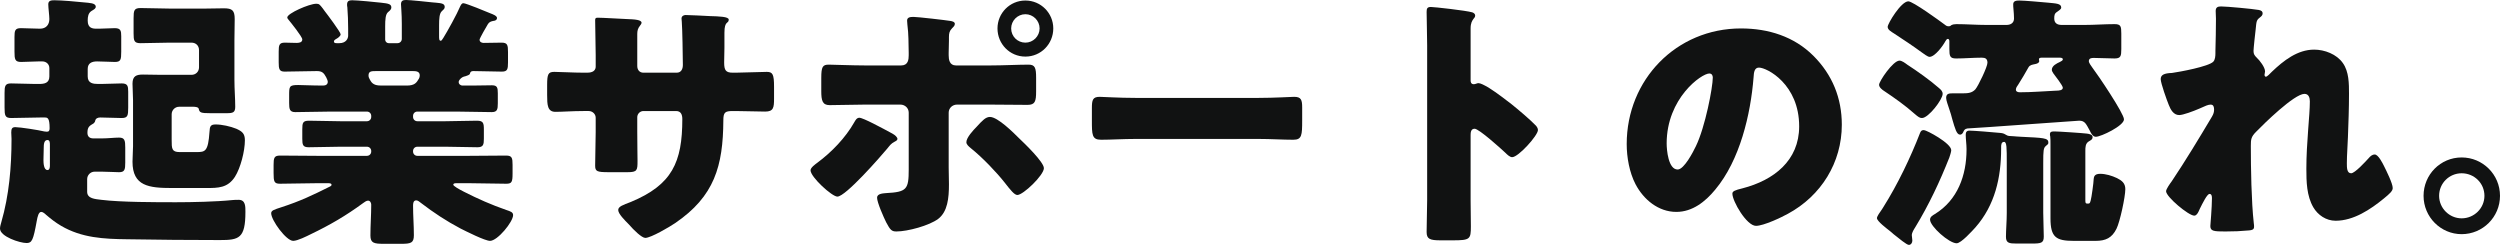
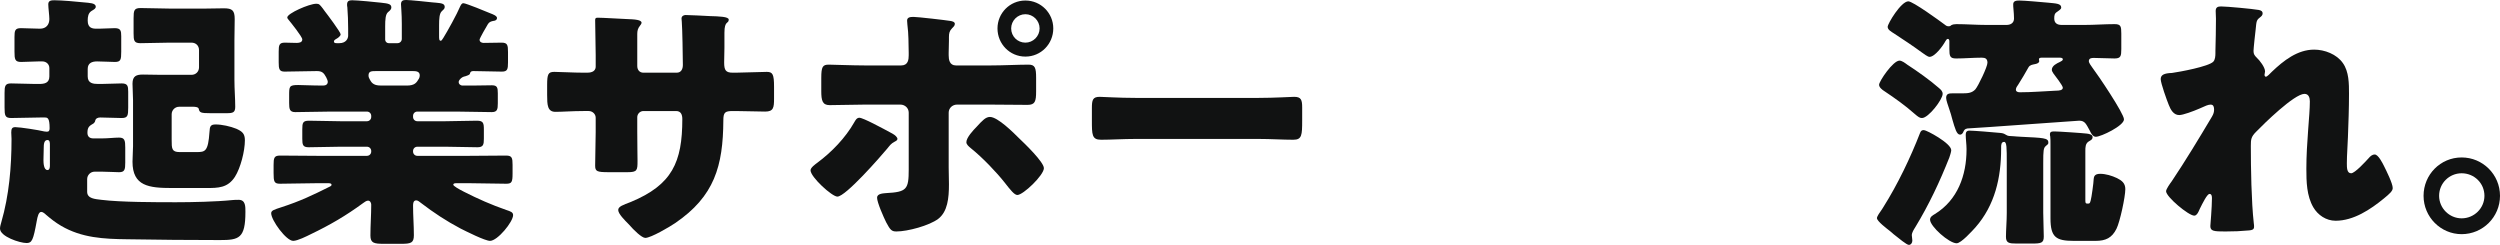
<svg xmlns="http://www.w3.org/2000/svg" id="_レイヤー_2" data-name="レイヤー 2" width="466.051" height="45.652" viewBox="0 0 466.051 45.652">
  <defs>
    <style>
      .cls-1 {
        fill: #111212;
      }
    </style>
  </defs>
  <g id="PC">
    <g>
      <path class="cls-1" d="m7.601,21.901c-1.8,0-3.65.1-5.5.1-1.15,0-1.25-.45-1.25-1.95v-2.75c0-1.25.1-1.75,1.2-1.75,1.5,0,3,.1,4.45.1h.8c.95,0,1.9-.15,1.9-1.4v-1.55c0-.75-.6-1.25-1.3-1.25h-.75c-1.05,0-2.15.1-3.2.1-1.15,0-1.25-.45-1.25-1.95v-2.7c0-1.2.1-1.65,1.2-1.65s2.35.1,3.55.1c1.15,0,1.75-.75,1.75-1.8,0-.65-.2-2.1-.2-2.75,0-.7.55-.75,1.15-.75,1.3,0,4.15.25,5.55.4.95.1,2.15.1,2.15.8,0,.35-.3.5-.8.8-.6.4-.7,1.05-.7,1.8,0,1.4.9,1.5,1.65,1.5h.45c1,0,1.95-.1,2.95-.1,1.1,0,1.2.5,1.2,1.5v2.9c0,1.5-.1,1.9-1.2,1.9-.95,0-2.1-.1-3.3-.1-.95,0-1.75.3-1.75,1.4v1.4c0,1.3,1.05,1.4,1.95,1.4h.6c1.3,0,2.55-.1,3.8-.1,1.1,0,1.2.5,1.2,1.55v2.95c0,1.55-.1,1.95-1.25,1.95-1.3,0-2.65-.1-3.95-.1-.45,0-.85.15-.95.6q-.05.3-.3.5c-.75.45-1.15.65-1.15,1.75,0,.7.4,1.05,1.1,1.05h1.6c1.15,0,2.3-.15,3.2-.15,1.05,0,1.15.55,1.15,1.85v2.8c0,1.3-.1,1.8-1.15,1.8-.9,0-2.05-.1-3.2-.1h-1.35c-.8,0-1.4.65-1.4,1.4v2.35c0,1.3,1.5,1.35,2.65,1.5,3.6.45,10.2.45,13.951.45,2.95,0,7.5-.1,10.4-.4.4-.05.85-.05,1.25-.05,1.3,0,1.25,1.3,1.25,2.25,0,4.951-1.2,5.25-4.75,5.25-5.75,0-11.5-.05-17.301-.15-4.351-.05-8.451-.25-12.301-2.5-1.1-.65-1.85-1.25-2.8-2.05-.2-.2-.6-.55-.9-.55-.5,0-.7.85-.85,1.7-.65,3.601-.9,4.101-1.9,4.101-1.25,0-4.95-1.2-4.95-2.7,0-.35.15-.85.25-1.2,1.45-5,1.9-10.301,1.9-15.501,0-.4-.05-.8-.05-1.2,0-.7.15-1,.75-1,.9,0,4.4.55,5.4.8.15,0,.3.05.5.05.4,0,.5-.25.5-.65,0-1.95-.4-2-.9-2h-.75Zm1.7,5.1c0-.35,0-.9-.45-.9-.65,0-.7.8-.7,1.5,0,.75-.05,1.5-.05,2.25,0,.5.05,1.85.75,1.85.4,0,.45-.5.45-.8v-3.9Zm27.801-17.651c0-.85-.6-1.4-1.4-1.4h-4.1c-1.8,0-3.6.1-5.4.1-1.2,0-1.3-.45-1.3-1.85v-2.8c0-1.45.1-1.9,1.3-1.9,1.8,0,3.6.1,5.4.1h6.7c1.15,0,2.3-.05,3.45-.05,1.55,0,2,.4,2,2,0,1.3-.05,2.65-.05,4v7.351c0,1.7.15,3.45.15,5,0,1.05-.4,1.2-1.55,1.2h-3.1c-1.75,0-2-.1-2.15-.8-.05-.35-.7-.4-1-.4h-2.65c-.8,0-1.4.65-1.4,1.4v4.75c0,1.65,0,2.3,1.5,2.3h3.15c1.6,0,2.15-.1,2.4-3.75.05-1.05.2-1.4,1.15-1.4,1.15,0,2.75.35,3.85.8,1.1.5,1.6.9,1.6,2.15,0,2-.8,5.15-1.85,6.8-1.35,2.1-3.15,2.1-5.351,2.1h-6.4c-4.3,0-7.35-.35-7.35-4.9,0-1,.1-1.95.1-2.9v-8.55c0-1.05-.1-2.101-.1-3.101,0-1.45.75-1.7,1.95-1.7,1.15,0,2.3.05,3.45.05h5.6c.8,0,1.4-.6,1.4-1.4v-3.2Z" />
      <path class="cls-1" d="m86.402.6c.45,0,4.35,1.6,5.05,1.9.4.15,1.2.45,1.2.85,0,.45-.5.55-.7.55-.45.1-.75.2-1,.6s-1.55,2.65-1.55,2.9c0,.4.35.6.75.6,1.1,0,2.25-.05,3.35-.05s1.2.45,1.2,1.75v1.95c0,1.25-.1,1.7-1.15,1.7-1.75,0-3.55-.1-5.3-.1-.6,0-.6.35-.65.5-.1.25-.55.35-.8.45-.5.1-.8.25-1.15.7-.1.15-.15.3-.15.4,0,.35.3.65.75.65h1.8c1.2,0,2.4-.05,3.65-.05,1,0,1.1.45,1.1,1.5v1.85c0,1.15-.1,1.65-1.15,1.65-2.2,0-4.4-.1-6.6-.1h-7.25c-.45,0-.8.35-.8.8v.2c0,.45.35.8.8.8h5.25c1.95,0,3.9-.1,5.85-.1,1.2,0,1.3.45,1.3,1.65v1.7c0,1.1-.1,1.6-1.2,1.6-2,0-3.95-.1-5.95-.1h-5.25c-.45,0-.8.35-.8.8v.1c0,.45.35.8.8.8h9.601c2.35,0,4.65-.05,6.95-.05,1.1,0,1.2.45,1.2,1.75v1.6c0,1.6-.15,1.9-1.2,1.9-2.3,0-4.65-.1-6.95-.1h-2.15c-.45,0-.75,0-.75.3,0,.2,1,.8,2,1.3,2.55,1.3,5.15,2.45,7.9,3.4.75.25,1.25.4,1.25.95,0,1.25-2.9,4.8-4.3,4.8-.95,0-4.5-1.8-5.5-2.3-2.65-1.4-5-2.95-7.35-4.75-.25-.2-.6-.5-.9-.5-.55,0-.6.55-.6,1,0,1.85.15,3.65.15,5.5,0,1.45-.55,1.6-2.4,1.6h-3.2c-1.85,0-2.5-.15-2.5-1.55,0-1.9.15-3.8.15-5.75,0-.35-.2-.75-.6-.75-.3,0-.7.3-.9.45-3.2,2.35-6.201,4.1-9.75,5.8-.8.4-2.5,1.25-3.3,1.25-1.3,0-4.1-3.85-4.1-5.15,0-.55.65-.7,1.85-1.1,3.55-1.15,5.85-2.25,9.15-3.9.2-.1.25-.2.25-.3,0-.3-.35-.3-.75-.3h-1.9c-2.3,0-4.65.1-6.95.1-1.1,0-1.2-.4-1.2-2v-1.5c0-1.3.1-1.75,1.2-1.75,2.3,0,4.6.05,6.95.05h9.251c.45,0,.8-.35.8-.8v-.1c0-.45-.35-.8-.8-.8h-4.951c-1.95,0-3.9.1-5.9.1-1.1,0-1.2-.45-1.2-1.6v-1.75c0-1.2.1-1.6,1.25-1.6,1.95,0,3.9.1,5.85.1h4.951c.45,0,.8-.35.8-.8v-.2c0-.45-.35-.8-.8-.8h-6.75c-2.2,0-4.4.1-6.601.1-1.05,0-1.15-.55-1.15-1.7v-1.4c0-1.7,0-1.95,1.7-1.95.95,0,2.4.1,4.65.1.45,0,.85-.2.85-.7,0-.2-.15-.55-.3-.85-.45-.85-.8-1.15-1.75-1.15-2,0-4,.1-6,.1-1,0-1.1-.5-1.1-1.75v-1.95c0-1.25.1-1.7,1.15-1.7.75,0,1.45.05,2.15.05.45,0,1.1-.05,1.1-.65,0-.5-2.1-3.1-2.55-3.65-.1-.1-.25-.3-.25-.45,0-.75,4.1-2.55,5.4-2.55.55,0,.65.15,1.2.85.1.15.25.35.4.55.4.5,2.95,3.9,2.95,4.3,0,.35-.6.75-.9.9-.15.1-.35.2-.35.45,0,.3.35.3.55.3h.45c1.25,0,1.65-.85,1.65-1.4v-1.35c0-1.25-.05-2.7-.15-3.95-.05-.15-.05-.35-.05-.5,0-.65.35-.8.95-.8.9,0,4.55.35,5.351.45,1.5.15,1.95.3,1.95.9,0,.25-.15.5-.6.85-.5.4-.55,1.45-.55,2.65v2.5c0,.35.3.65.65.65h1.65c.45,0,.8-.35.8-.8v-2.8c0-1.95-.15-3.2-.15-3.65,0-.65.35-.8.95-.8.7,0,4.05.35,4.95.45.2,0,.4.05.6.05,1,.1,1.65.15,1.65.8,0,.35-.25.5-.55.8-.45.4-.5,1.45-.5,2.6v2.05c0,.45,0,.85.3.85.15,0,.25-.15.5-.55.75-1.2,2.55-4.45,3.15-5.9.15-.25.25-.55.6-.55Zm-16.301,12.651c-.8,0-1.4,0-1.4.8,0,.3.05.45.4,1.05.45.75,1.2.85,2.05.85h4.65c1.55,0,1.85-.55,2.3-1.3.1-.2.15-.35.15-.6,0-.75-.7-.8-1.25-.8h-6.9Z" />
      <path class="cls-1" d="m109.4,13.551c.5,0,1.65-.05,1.65-1.15v-2.15c0-2.15-.1-4.3-.1-6.451,0-.35.05-.5.45-.5,1,0,4.1.2,5.4.25,1.6.05,2.8.15,2.8.7,0,.15-.2.45-.3.55-.4.5-.5.95-.5,1.55v5.951c0,.7.4,1.25,1.15,1.25h6.201c.85,0,1.15-.7,1.15-1.45,0-1.4-.1-6.951-.2-8.051,0-.2-.05-.4-.05-.6,0-.4.35-.65.75-.65.7,0,3.65.15,4.55.2,1.7.05,3.5.1,3.5.65,0,.85-.8.1-.8,2.45v2.8c0,.9-.05,1.8-.05,2.75,0,1.45.3,1.9,1.6,1.9h.6c1.25-.05,5.3-.15,5.75-.15,1.1,0,1.35.45,1.35,2.8v2.2c0,1.65-.1,2.4-1.65,2.4-1.8,0-3.65-.1-5.451-.1h-.6c-1.45,0-1.75.25-1.75,1.75-.05,8.5-1.65,14.151-9,19.151-.95.65-4.5,2.75-5.55,2.75-.65,0-2.15-1.45-3.05-2.5-.8-.8-2-2-2-2.7,0-.65.9-.95,2.35-1.5,7.701-3.2,9.601-7.4,9.601-15.451,0-.8-.25-1.5-1.15-1.5h-6.101c-.65,0-1.15.55-1.15,1.15v2.65c0,2.05.05,4.85.05,5.5,0,1.75-.05,2.1-1.85,2.1h-3.5c-2.25,0-2.55-.15-2.55-1.25,0-2.1.1-4.15.1-6.2v-2.7c0-.7-.6-1.25-1.3-1.25h-1c-1.95,0-3.9.15-5.2.15-1.5,0-1.55-1.3-1.55-3.15v-1.85c0-2.05.2-2.45,1.35-2.45,1.05,0,3.5.15,5.4.15h.65Z" />
      <path class="cls-1" d="m166.351,24.901c.55.3.95.7.95,1,0,.25-.3.4-.5.5-.75.4-.9.7-1.4,1.3-1.25,1.5-7.75,8.95-9.3,8.95-1,0-5-3.65-5-4.9,0-.5.85-1.1,1.25-1.4,2.7-2,5.25-4.65,6.9-7.55.2-.35.45-.85.95-.85.7,0,4.3,1.95,6.15,2.95Zm1.65-12.701c1.3,0,1.4-1.1,1.4-1.9v-.45c-.05-2,0-3.3-.25-5.3,0-.2-.05-.45-.05-.7,0-.6.5-.7,1.2-.7.75,0,5.95.6,6.851.75.3.05.85.15.85.55,0,.35-.3.6-.5.8-.5.5-.6.95-.6,1.65v.65c0,.75-.05,1.5-.05,2.3v.45c0,.8.15,1.9,1.35,1.9h6.451c2.3,0,5.2-.15,7.1-.15,1.2,0,1.4.6,1.4,2.45v2.55c0,1.85-.2,2.5-1.6,2.5-2.3,0-4.601-.05-6.9-.05h-6.25c-.85,0-1.55.65-1.55,1.5v10.25c0,1,.05,2.05.05,3.101,0,2.6-.25,5.1-2,6.45-1.65,1.25-5.7,2.35-7.8,2.35-.9,0-1.15-.3-1.9-1.7-.45-.9-1.7-3.7-1.7-4.6,0-.75,1.1-.8,1.65-.85,3.9-.2,4.25-.7,4.25-4.4v-10.601c0-.85-.7-1.5-1.55-1.5h-6.65c-2.2,0-4.35.1-6.55.1-1.35,0-1.55-.9-1.55-2.6v-2.45c0-2.1.25-2.5,1.4-2.5.65,0,4.5.15,6.7.15h6.8Zm22.001,13.601c.95.9,4.6,4.4,4.6,5.55,0,1.3-3.85,5-4.95,5-.55,0-1.3-.95-2.35-2.3-1.5-1.9-4.1-4.65-6.351-6.45-.35-.3-.8-.65-.8-1.1,0-.85,1.3-2.25,1.9-2.85,1.1-1.2,1.7-1.85,2.5-1.85,1.45,0,4.4,2.95,5.45,4Zm6.351-20.501c0,2.9-2.3,5.25-5.201,5.25s-5.2-2.35-5.2-5.25c0-2.851,2.3-5.201,5.2-5.201s5.201,2.35,5.201,5.201Zm-7.851,0c0,1.5,1.2,2.65,2.65,2.65s2.65-1.2,2.65-2.65-1.2-2.65-2.65-2.65-2.65,1.2-2.65,2.65Z" />
      <path class="cls-1" d="m234.652,18.251c2.95,0,6.15-.2,6.6-.2,1.3,0,1.5.55,1.5,2v2.4c0,2.75-.05,3.6-1.65,3.6-1.95,0-4.25-.15-6.45-.15h-23.001c-2.2,0-4.55.15-6.4.15-1.7,0-1.7-.95-1.7-3.6v-2.3c0-1.5.15-2.1,1.45-2.1.7,0,3.5.2,6.65.2h23.001Z" />
-       <path class="cls-1" d="m274.151,37.202c0,1.65.05,3.3.05,5,0,2.4-.15,2.601-3.4,2.601h-2.25c-2,0-2.6-.25-2.6-1.55,0-2,.1-3.95.1-5.95V8.45c0-2.05-.1-4.65-.1-6.2,0-.65.1-.95.8-.95.6,0,6.5.65,7.701,1,.3.1.55.3.55.6,0,.25-.15.45-.3.6-.25.35-.55.75-.55,1.8v9.7c0,.25.05.7.6.7.3,0,.6-.2.85-.2.4,0,1.05.35,1.85.8,1.6,1,3.65,2.6,4.3,3.1,1.25,1,3.5,2.9,4.6,4.05.2.25.35.5.35.8,0,1-3.65,5.05-4.8,5.05-.45,0-.95-.5-1.25-.8-.85-.8-4.95-4.5-5.75-4.5-.7,0-.75.7-.75,1.2v12.001Z" />
-       <path class="cls-1" d="m338.052,10.4c3.55,3.55,5.3,7.9,5.3,12.851,0,7.051-3.85,13.251-10.05,16.601-1.25.7-4.55,2.25-5.951,2.25-1.75,0-4.4-4.601-4.4-6,0-.45.45-.65,1.9-1,5.8-1.5,10.551-5.15,10.551-11.551,0-7.851-6-10.951-7.5-10.951-.85,0-.95.9-1,1.8-.55,6.95-2.55,15.451-7.15,20.951-1.851,2.25-4.25,4.15-7.25,4.15-3.351,0-6.101-2.3-7.601-5.15-1.15-2.2-1.65-5.05-1.65-7.5,0-12.001,9.251-21.551,21.301-21.551,5.101,0,9.901,1.5,13.501,5.1Zm-27.352,16.351c0,1.2.3,4.85,2.05,4.85,1.2,0,2.9-3.3,3.4-4.35,1.75-3.6,3.15-11,3.15-12.801,0-.4-.2-.75-.65-.75-1.45,0-7.951,4.6-7.951,13.051Z" />
      <path class="cls-1" d="m363.751,28.001c0,.3-.25,1.05-.35,1.35-1.8,4.55-3.8,8.801-6.351,13.001-.25.4-.65,1-.65,1.5,0,.3.1.65.1,1,0,.4-.25.8-.65.8s-1.85-1.2-2.851-2c-.3-.25-.55-.5-.7-.6-.5-.4-2.4-1.8-2.4-2.4,0-.3.55-1.1.95-1.65.1-.15.2-.3.25-.4,2.65-4.2,5.05-9.201,6.851-13.851.15-.35.3-.5.7-.5.5,0,5.101,2.45,5.101,3.75Zm-9.651-16.701c.45,0,1.05.45,1.45.75,1.85,1.2,4.25,2.9,5.9,4.351.35.3.7.6.7,1.1,0,1.05-2.65,4.5-3.851,4.5-.4,0-.65-.15-1.4-.8-1.75-1.55-3.65-2.9-5.6-4.2-.4-.25-1-.7-1-1.2,0-.65,2.601-4.5,3.8-4.5Zm11.851,13.401c-.1.2-.3.4-.55.4-.65,0-.95-1.15-1.45-2.851-.15-.6-.35-1.3-.6-2-.15-.5-.55-1.5-.55-2,0-.8.55-.85,1.15-.85h1.95c1.05,0,1.75-.1,2.35-.75.55-.65,2.25-4.2,2.25-4.95s-.4-.95-1.05-.95c-1.6,0-3.2.15-4.8.15-1.15,0-1.25-.45-1.25-1.8v-1.4c0-.2-.05-.45-.3-.45-.2,0-.35.3-.45.45-.45.85-1.95,2.9-2.95,2.9-.35,0-1.1-.6-1.4-.8-1.7-1.25-3.45-2.4-5.2-3.55-.55-.35-1.2-.7-1.2-1.25,0-.6,2.5-4.75,3.851-4.75.85,0,5.8,3.6,6.8,4.35.25.2.4.3.7.3.25,0,.35-.05.5-.2.3-.15.6-.2.95-.2,1.851,0,3.75.15,5.601.15h3.75c.75,0,1.4-.35,1.4-1.2,0-.65-.05-1.05-.1-1.7-.05-.4-.05-.8-.05-.95,0-.65.6-.7,1.15-.7.9,0,4.3.3,5.35.4,1.45.15,2.45.15,2.45.9,0,.35-.4.5-.75.8-.5.3-.55.65-.55,1.25,0,.9.6,1.2,1.4,1.2h4.25c1.85,0,3.7-.15,5.6-.15,1.15,0,1.25.4,1.25,1.75v2.9c0,1.3-.1,1.75-1.25,1.75-1.3,0-2.6-.1-3.9-.1-.4,0-.9.05-.9.6,0,.35.45.9.65,1.2,1,1.3,5.9,8.55,5.9,9.65,0,1.2-4.3,3.25-5.25,3.25-.55,0-.9-.65-1.1-1.1-.7-1.25-.9-1.9-2-1.9-.4,0-18.602,1.35-20.852,1.45-.5.1-.6.3-.8.75Zm14.951,15.001c0,1.5.1,3.05.1,4.4,0,1.2-.5,1.3-2.2,1.3h-2.9c-1.35,0-1.95-.1-1.95-1.25,0-1.25.15-2.95.15-4.45v-9.351c0-2.85,0-3.9-.5-3.9-.55,0-.55.65-.55,1v.3c0,5.35-1.15,10.5-4.8,14.651-.6.65-2.65,2.95-3.5,2.95-1.4,0-4.95-3.15-4.95-4.4,0-.55.5-.8.9-1.05,4.25-2.6,5.9-7.25,5.9-12.001v-.15c0-.8-.15-1.9-.15-2.6,0-.5.15-.8.7-.8.75,0,4.451.3,5.4.4.55.05.9.05,1.35.35.45.3.65.25,1.5.3.35.05.8.05,1.45.1,4,.2,5,.2,5,1.05,0,.35-.05.3-.5.7-.4.35-.45.85-.45,3.1v9.351Zm-4.65-23.951c-.2.3-.45.6-.45.95,0,.4.4.5.75.5,2.25,0,4.5-.2,6.75-.3.5,0,1.25-.05,1.25-.55,0-.4-1.45-2.25-1.75-2.65-.15-.25-.3-.45-.3-.7,0-.75.95-1.2,1.5-1.45.25-.15.55-.25.55-.5,0-.3-.45-.3-.6-.3h-3.25c-.25,0-.6,0-.6.3,0,.1.05.2.05.35,0,.35-.5.5-.8.55-.45.1-.95.15-1.2.6-.6,1.1-1.25,2.15-1.9,3.2Zm12.501,21.601c0,.5.05.6.4.6h.1c.3,0,.35-.05.5-.6.15-.5.55-3.4.55-3.95.05-.35.05-1,1.2-1,1.05,0,2.2.35,3.15.8.9.45,1.55.95,1.55,2.05,0,1.45-1,6.101-1.65,7.4-.85,1.7-2,2.25-3.9,2.25h-4.05c-3.3,0-4.35-.65-4.35-4.2v-13.951c0-.45,0-.95-.05-1.35-.05-.1-.05-.25-.05-.4,0-.5.45-.5.85-.5.75,0,5.2.3,6,.4.4.05,1.1.15,1.1.65,0,.45-.35.6-.7.8-.65.4-.65,1.1-.65,1.8v9.201Z" />
      <path class="cls-1" d="m421.051,1.85c.55.1.75.3.75.65s-.25.55-.5.75c-.65.5-.65.7-.8,2.25-.05.35-.4,3.55-.4,4,0,.6.2.85.6,1.25.55.5,1.55,1.8,1.55,2.55,0,.25-.1.45-.1.65,0,.3.2.35.25.35.25,0,.75-.55,1.15-.95,2.15-2.05,4.75-4.1,7.851-4.1,1.95,0,4.2.85,5.351,2.5,1.15,1.6,1.15,3.85,1.15,5.75,0,2.7-.1,5.4-.2,8.05-.05,1.65-.2,3.3-.2,4.9,0,.8,0,1.85.8,1.85.7,0,2.7-2.2,3.25-2.8.3-.35.65-.7,1.15-.7.65,0,1.45,1.6,1.7,2.1.45.9,1.65,3.3,1.65,4.15,0,.55-.55,1.05-1.65,1.95-2.5,2.05-5.65,4.15-9,4.15-1.75,0-3.3-1.05-4.15-2.5-1.25-2.15-1.3-4.8-1.3-7.201,0-4.85.65-9.9.65-12.551,0-.65-.2-1.4-1-1.4-1.9,0-7.601,5.6-9.051,7.1-.9.9-.95,1.4-.95,2.601,0,4.1.1,10.4.55,14.401.05.25.05.5.05.7,0,.5-.4.6-.9.65-1.65.15-2.8.2-4.45.2-2.1,0-2.8-.05-2.8-1,0-.1.3-3.55.3-5.2,0-.35-.05-.8-.45-.8-.45,0-1.3,1.75-1.8,2.75-.1.25-.2.45-.25.55-.15.3-.4.75-.8.75-1.05,0-5.25-3.5-5.25-4.55,0-.4.75-1.45,1.05-1.85,2.55-3.8,5.15-8.101,7.5-12.051.3-.5.4-.9.4-1.3,0-.5-.1-.95-.65-.95-.45,0-1,.25-2.1.75-1.15.5-3.05,1.2-3.75,1.2-1.05,0-1.6-1-1.95-1.9-.35-.85-1.5-4.05-1.5-4.8,0-.8.65-1.1,2.1-1.15,1.45-.2,6.85-1.2,7.7-2.1.35-.35.4-1.05.4-1.6v-.4c.05-2,.1-4,.1-6,0-.5-.05-.95-.05-1.45,0-.7.4-.85,1-.85,1.05,0,5.9.45,7,.65Z" />
      <path class="cls-1" d="m466.051,36.502c0,3.95-3.2,7.15-7.15,7.15-3.9,0-7.1-3.2-7.1-7.15s3.15-7.15,7.1-7.15,7.15,3.2,7.15,7.15Zm-11.351,0c0,2.3,1.9,4.2,4.2,4.2,2.35,0,4.25-1.9,4.25-4.2,0-2.35-1.9-4.2-4.25-4.2-2.3,0-4.2,1.85-4.2,4.2Z" />
    </g>
  </g>
</svg>